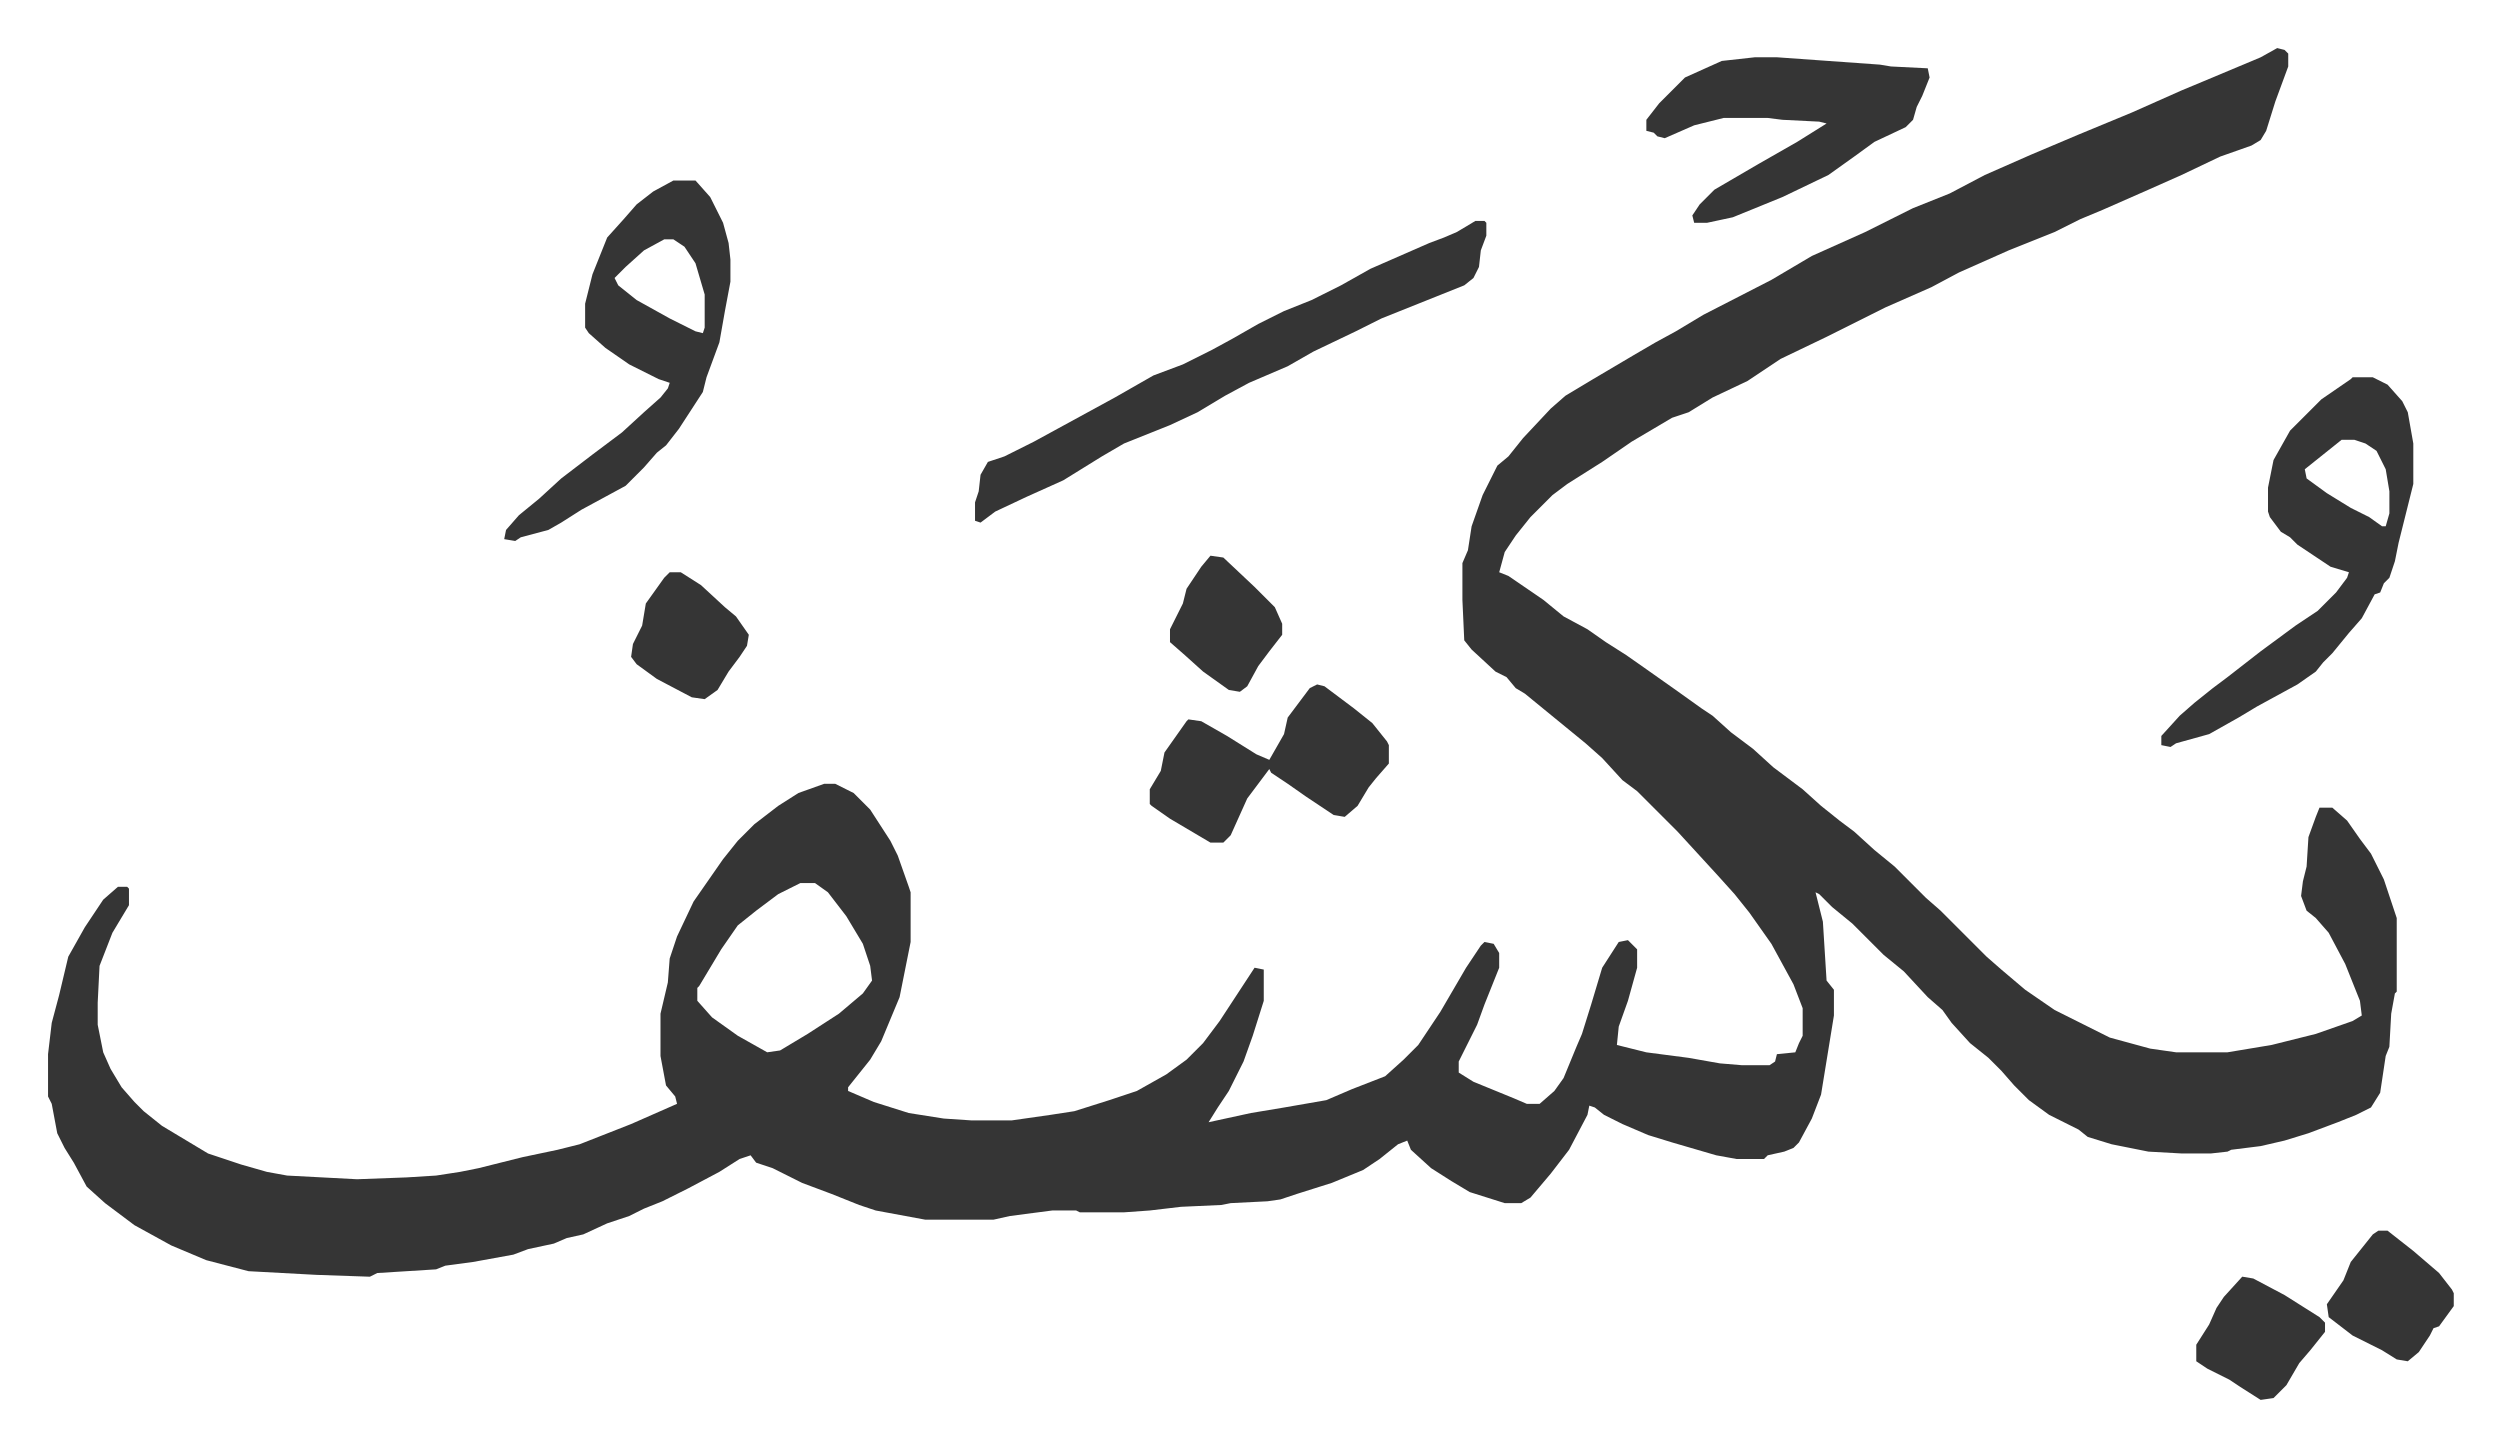
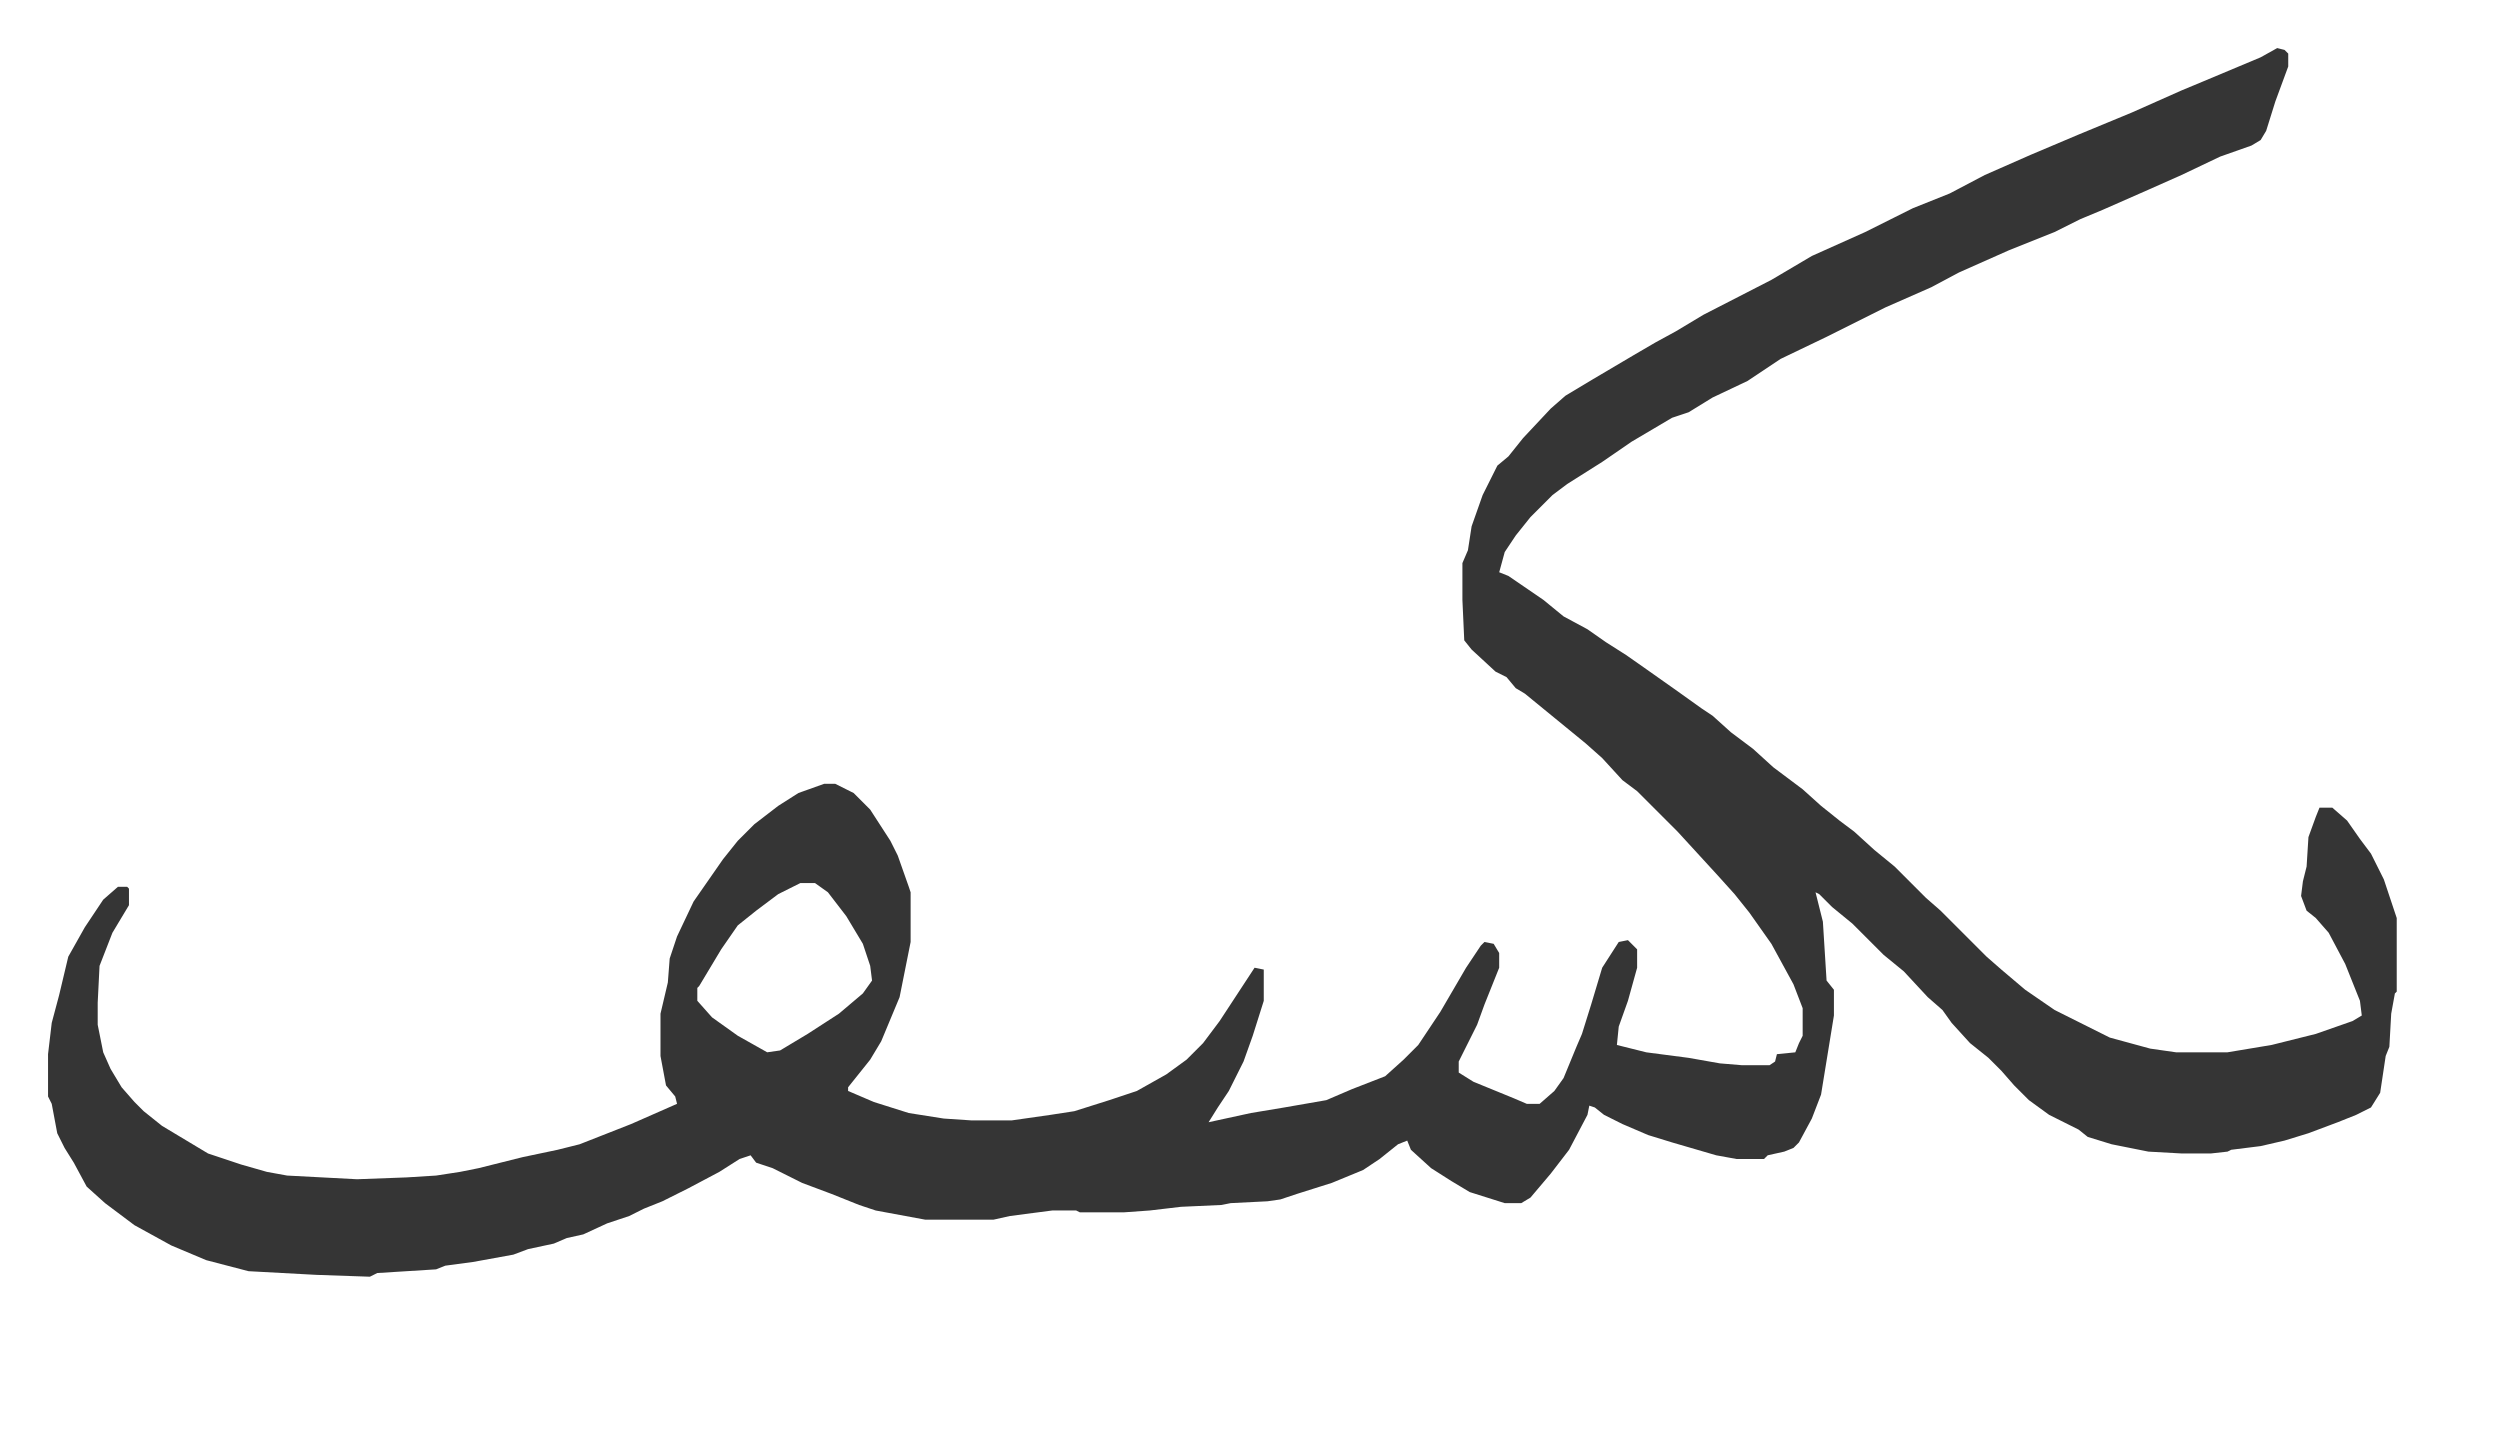
<svg xmlns="http://www.w3.org/2000/svg" role="img" viewBox="-26.14 328.86 1359.28 786.28">
  <path fill="#353535" id="rule_normal" d="M1212 355l4 1 2 2v7l-7 19-5 16-3 5-5 3-17 6-21 10-18 8-25 11-12 5-14 7-25 10-27 12-15 8-25 11-16 8-16 8-25 12-18 12-19 9-13 8-9 3-22 13-16 11-19 12-8 6-5 5-7 7-8 10-6 9-3 11 5 2 19 13 11 9 13 7 10 7 11 7 10 7 17 12 14 10 6 4 10 9 12 9 11 10 16 12 10 9 10 8 8 6 11 10 11 9 17 17 8 7 25 25 8 7 13 11 16 11 16 8 14 7 22 6 14 2h28l24-4 24-6 20-7 5-3-1-8-8-20-9-17-7-8-5-4-3-8 1-8 2-8 1-16 4-11 2-5h7l8 7 7 10 6 8 7 14 7 21v40l-1 1-2 11-1 18-2 5-3 20-5 8-8 4-10 4-16 6-13 4-13 3-16 2-2 1-9 1h-16l-18-1-20-4-13-4-5-4-16-8-11-8-8-8-7-8-7-7-10-8-10-11-5-7-8-7-13-14-11-9-17-17-11-9-7-7-2-1 4 16 2 32 4 5v14l-7 43-5 13-7 13-3 3-5 2-9 2-2 2h-15l-11-2-24-7-13-4-14-6-10-5-5-4-3-1-1 5-10 19-10 13-11 13-5 3h-9l-19-6-10-6-11-7-11-10-2-5-5 2-10 8-9 6-17 7-19 6-9 3-7 1-20 1-5 1-22 1-17 2-14 1h-24l-2-1h-13l-23 3-9 2h-37l-27-5-9-3-15-6-16-6-16-8-9-3-3-4-6 2-11 7-17 9-14 7-10 4-8 4-12 4-13 6-9 2-7 3-14 3-8 3-22 4-15 2-5 2-32 2-4 2-29-1-37-2-23-6-19-8-20-11-16-12-10-9-7-13-5-8-4-8-3-16-2-4v-23l2-17 4-15 5-21 9-16 10-15 8-7h5l1 1v9l-9 15-7 18-1 20v12l3 15 4 9 6 10 7 8 5 5 10 8 15 9 10 6 18 6 14 4 11 2 38 2 27-1 16-1 13-2 10-2 12-3 12-3 19-4 12-3 28-11 25-11-1-4-5-6-3-16v-23l4-17 1-13 4-12 9-19 16-23 8-10 9-9 13-10 11-7 14-5h6l10 5 9 9 11 17 4 8 6 17 1 3v27l-6 30-5 12-5 12-6 10-12 15v2l14 6 19 6 19 3 15 1h22l21-3 13-2 19-6 15-5 16-9 11-8 9-9 9-12 19-29 5 1v17l-6 19-5 14-8 16-6 9-5 8 23-5 18-3 23-4 14-6 18-7 10-9 8-8 12-18 14-24 8-12 2-2 5 1 3 5v8l-8 20-4 11-10 20v6l8 5 22 9 7 3h7l8-7 5-7 7-17 3-7 5-16 6-20 9-14 5-1 5 5v10l-5 18-5 14-1 10 16 4 23 3 17 3 12 1h15l3-2 1-4 10-1 2-5 2-4v-15l-5-13-12-22-12-17-8-10-9-10-11-12-11-12-22-22-8-6-11-12-9-8-11-9-11-9-11-9-5-3-5-6-6-3-13-12-4-5-1-22v-20l3-7 2-13 6-17 8-16 6-5 8-10 15-16 8-7 15-9 22-13 12-7 11-6 15-9 37-19 22-13 29-13 16-8 10-5 20-8 19-10 25-11 26-11 29-12 27-12 12-5 31-13zM409 809l-12 6-12 9-10 8-9 13-12 20-1 1v7l8 9 14 10 16 9 7-1 15-9 17-11 13-11 5-7-1-8-4-12-9-15-10-13-7-5z" />
-   <path fill="#353535" id="rule_normal" d="M1253 534h11l8 4 8 9 3 6 3 17v22l-8 32-2 10-3 9-3 3-2 5-3 1-7 13-7 8-9 11-5 5-4 5-10 7-22 12-10 6-16 9-18 5-3 2-5-1v-5l10-11 8-7 10-8 8-6 18-14 19-14 12-8 10-10 6-8 1-3-10-3-18-12-4-4-5-3-6-8-1-3v-13l3-15 9-16 5-5 12-12 16-11zm-6 34l-15 12-5 4 1 5 11 8 13 8 10 5 7 5h2l2-7v-12l-2-12-5-10-6-4-6-2zM776 449h5l1 1v7l-3 8-1 9-3 6-5 4-15 6-10 4-20 8-14 7-23 11-14 8-21 9-13 7-15 9-15 7-25 10-12 7-21 13-20 9-17 8-8 6-3-1v-10l2-6 1-9 4-7 9-3 16-8 22-12 22-12 21-12 16-6 16-8 11-6 14-8 14-7 15-6 16-8 16-9 32-14 8-3 7-3zm-436-22h12l8 9 7 14 3 11 1 9v12l-3 16-3 17-7 19-2 8-13 20-7 9-5 4-7 8-10 10-24 13-11 7-7 4-15 4-3 2-6-1 1-5 7-8 11-9 12-11 17-13 16-12 12-11 9-8 4-5 1-3-6-2-16-8-13-9-9-8-2-3v-13l4-16 8-20 9-10 7-8 9-7zm-5 32l-11 6-10 9-6 6 2 4 10 8 18 10 14 7 4 1 1-3v-18l-5-17-6-9-6-4zm593-99h12l56 4 6 1 20 1 1 5-4 10-3 6-2 7-4 4-17 8-11 8-14 10-25 12-27 11-14 3h-7l-1-4 4-6 8-8 24-14 21-12 16-10-4-1-20-1-8-1h-24l-16 4-16 7-4-1-2-2-4-1v-6l7-9 14-14 20-9zM690 701l4 1 16 12 10 8 8 10 1 2v10l-7 8-4 5-6 10-7 6-6-1-15-10-10-7-9-6-1-2-12 16-9 20-4 4h-7l-22-13-10-7-1-1v-8l6-10 2-10 12-17 1-1 7 1 14 8 16 10 7 3 8-14 2-9 12-16zm577 297h5l14 11 14 12 7 9 1 2v7l-8 11-3 1-2 4-6 9-6 5-6-1-8-5-16-8-13-10-1-7 9-13 4-10 8-10 4-5zm-74 25l6 1 17 9 19 12 3 3v5l-8 10-6 7-7 12-7 7-7 1-11-7-6-4-12-6-6-4v-9l7-11 4-9 4-6zM338 640h6l11 7 13 12 6 5 7 10-1 6-4 6-6 8-6 10-7 5-7-1-19-10-11-8-3-4 1-7 5-10 2-12 10-14zm294-9l7 1 17 16 7 7 4 4 4 9v6l-7 9-6 8-6 11-4 3-6-1-14-10-10-9-8-7v-7l7-14 2-8 8-12z" />
</svg>